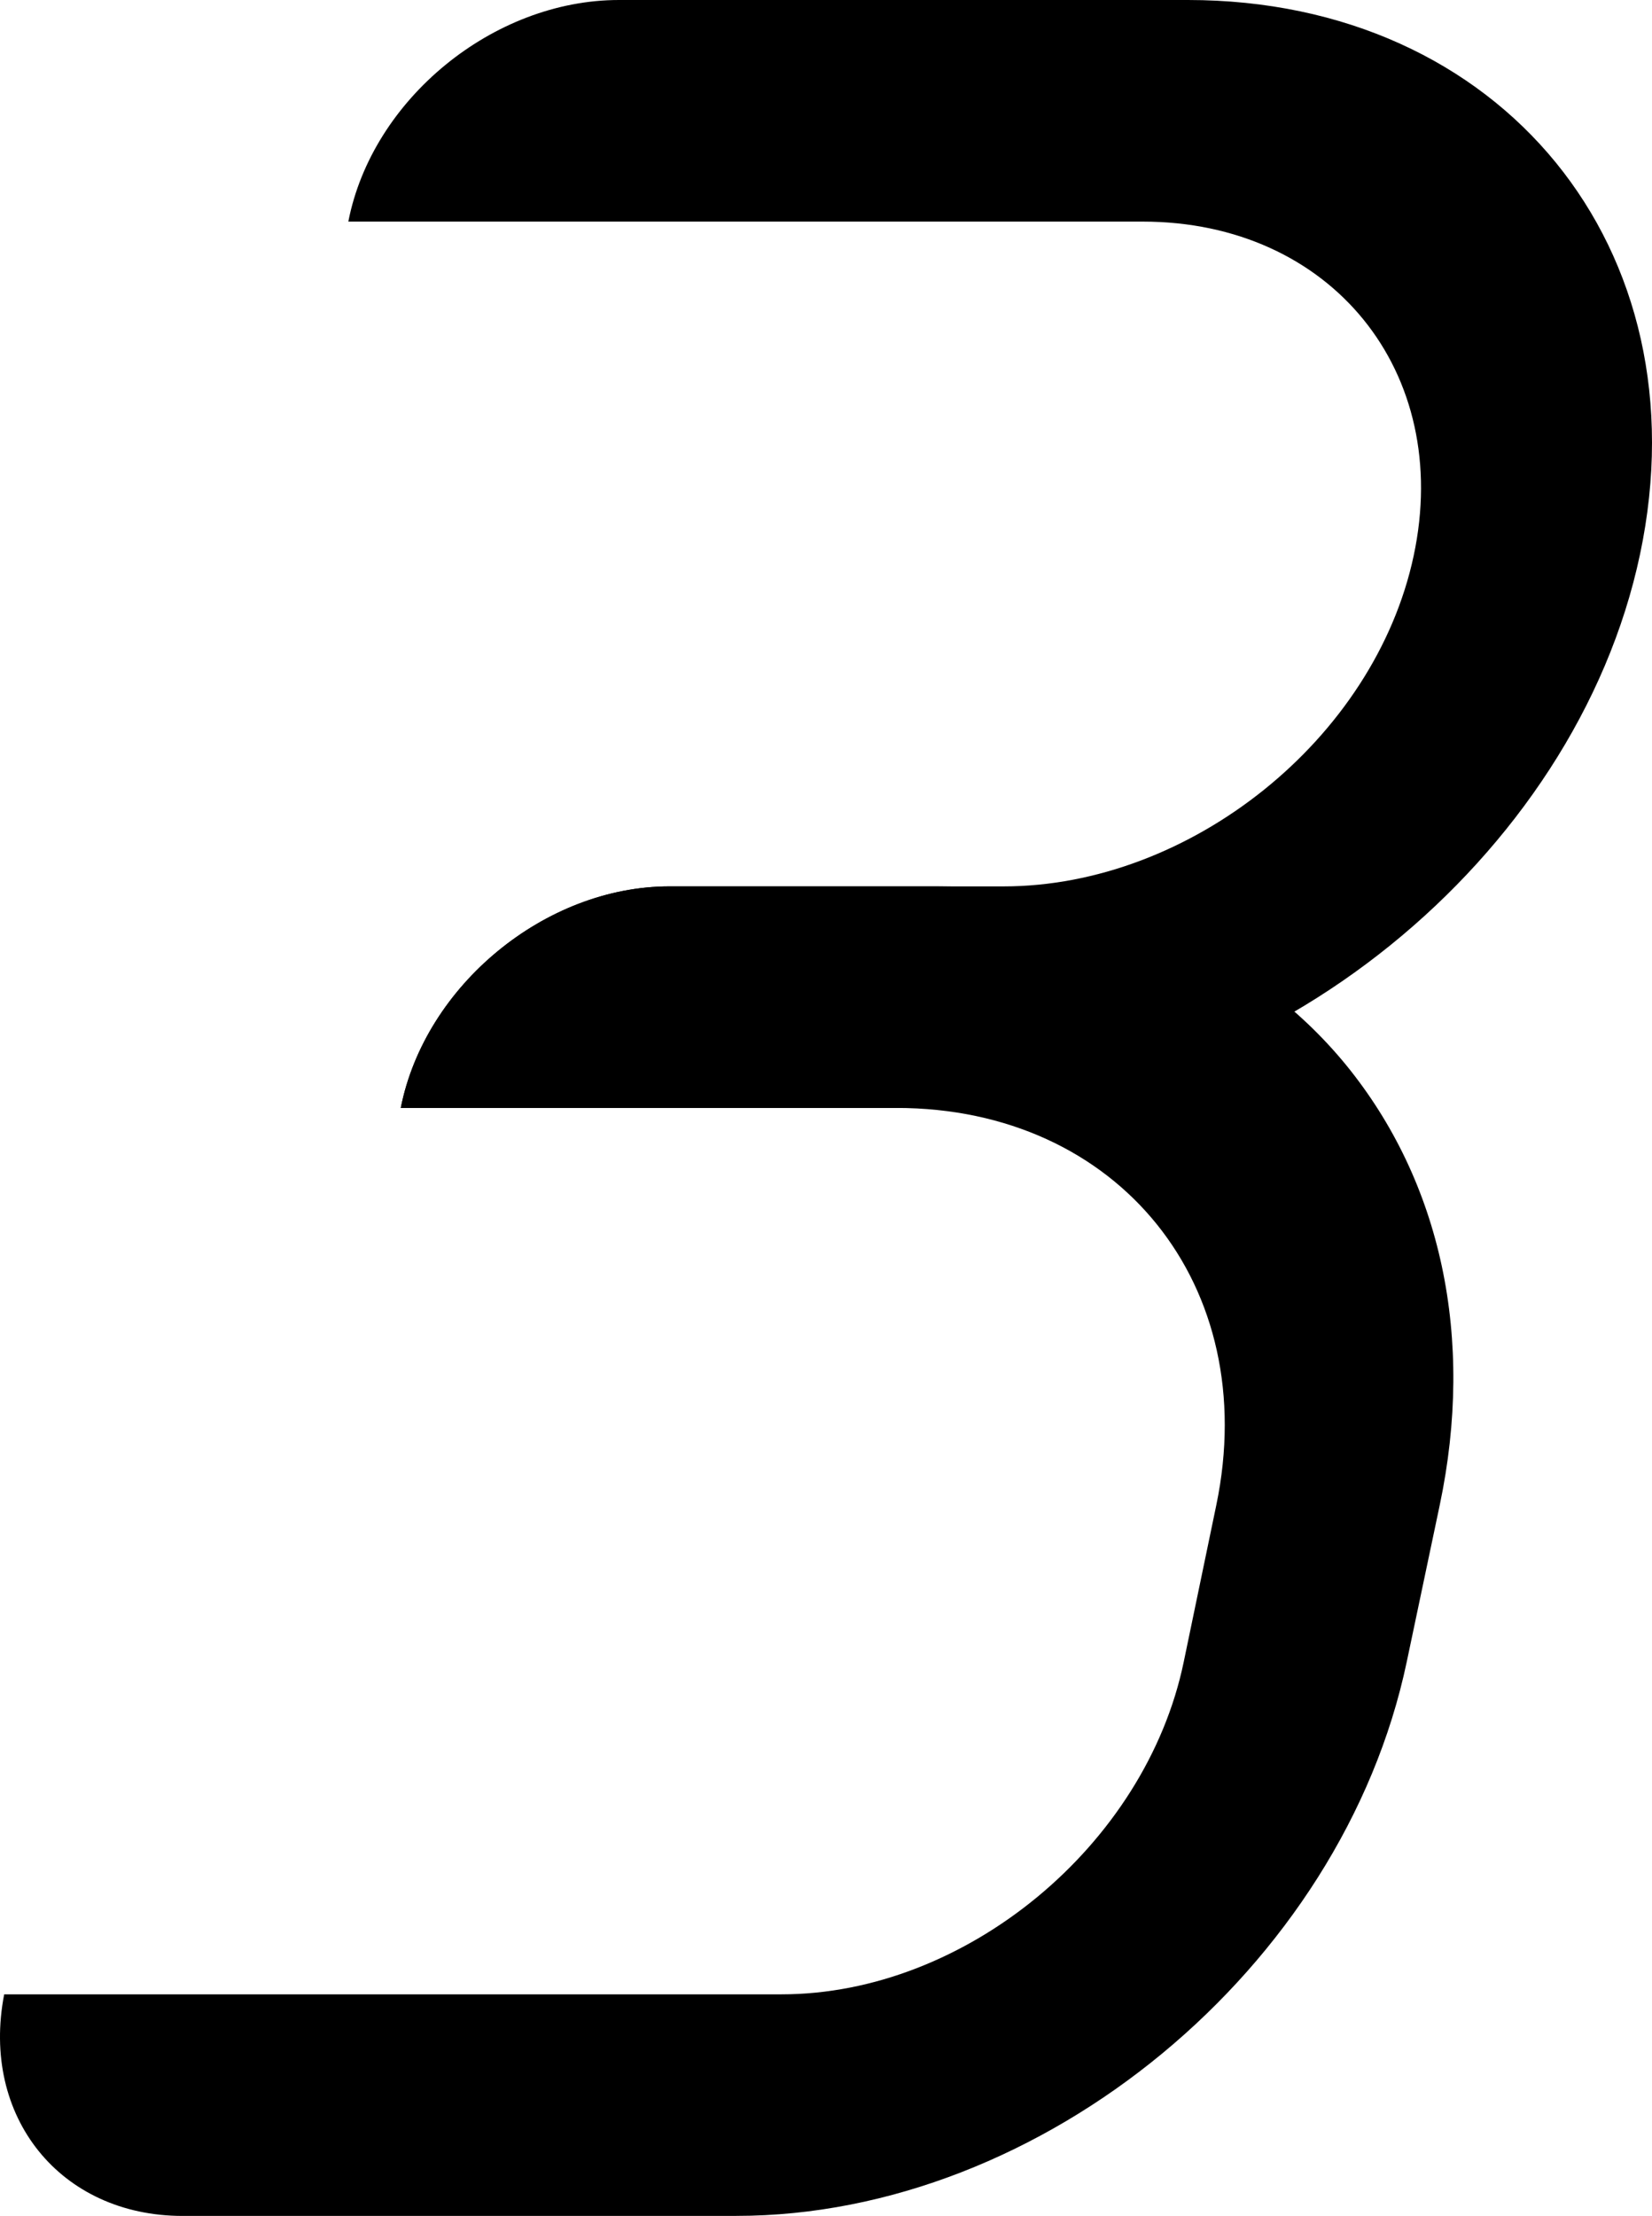
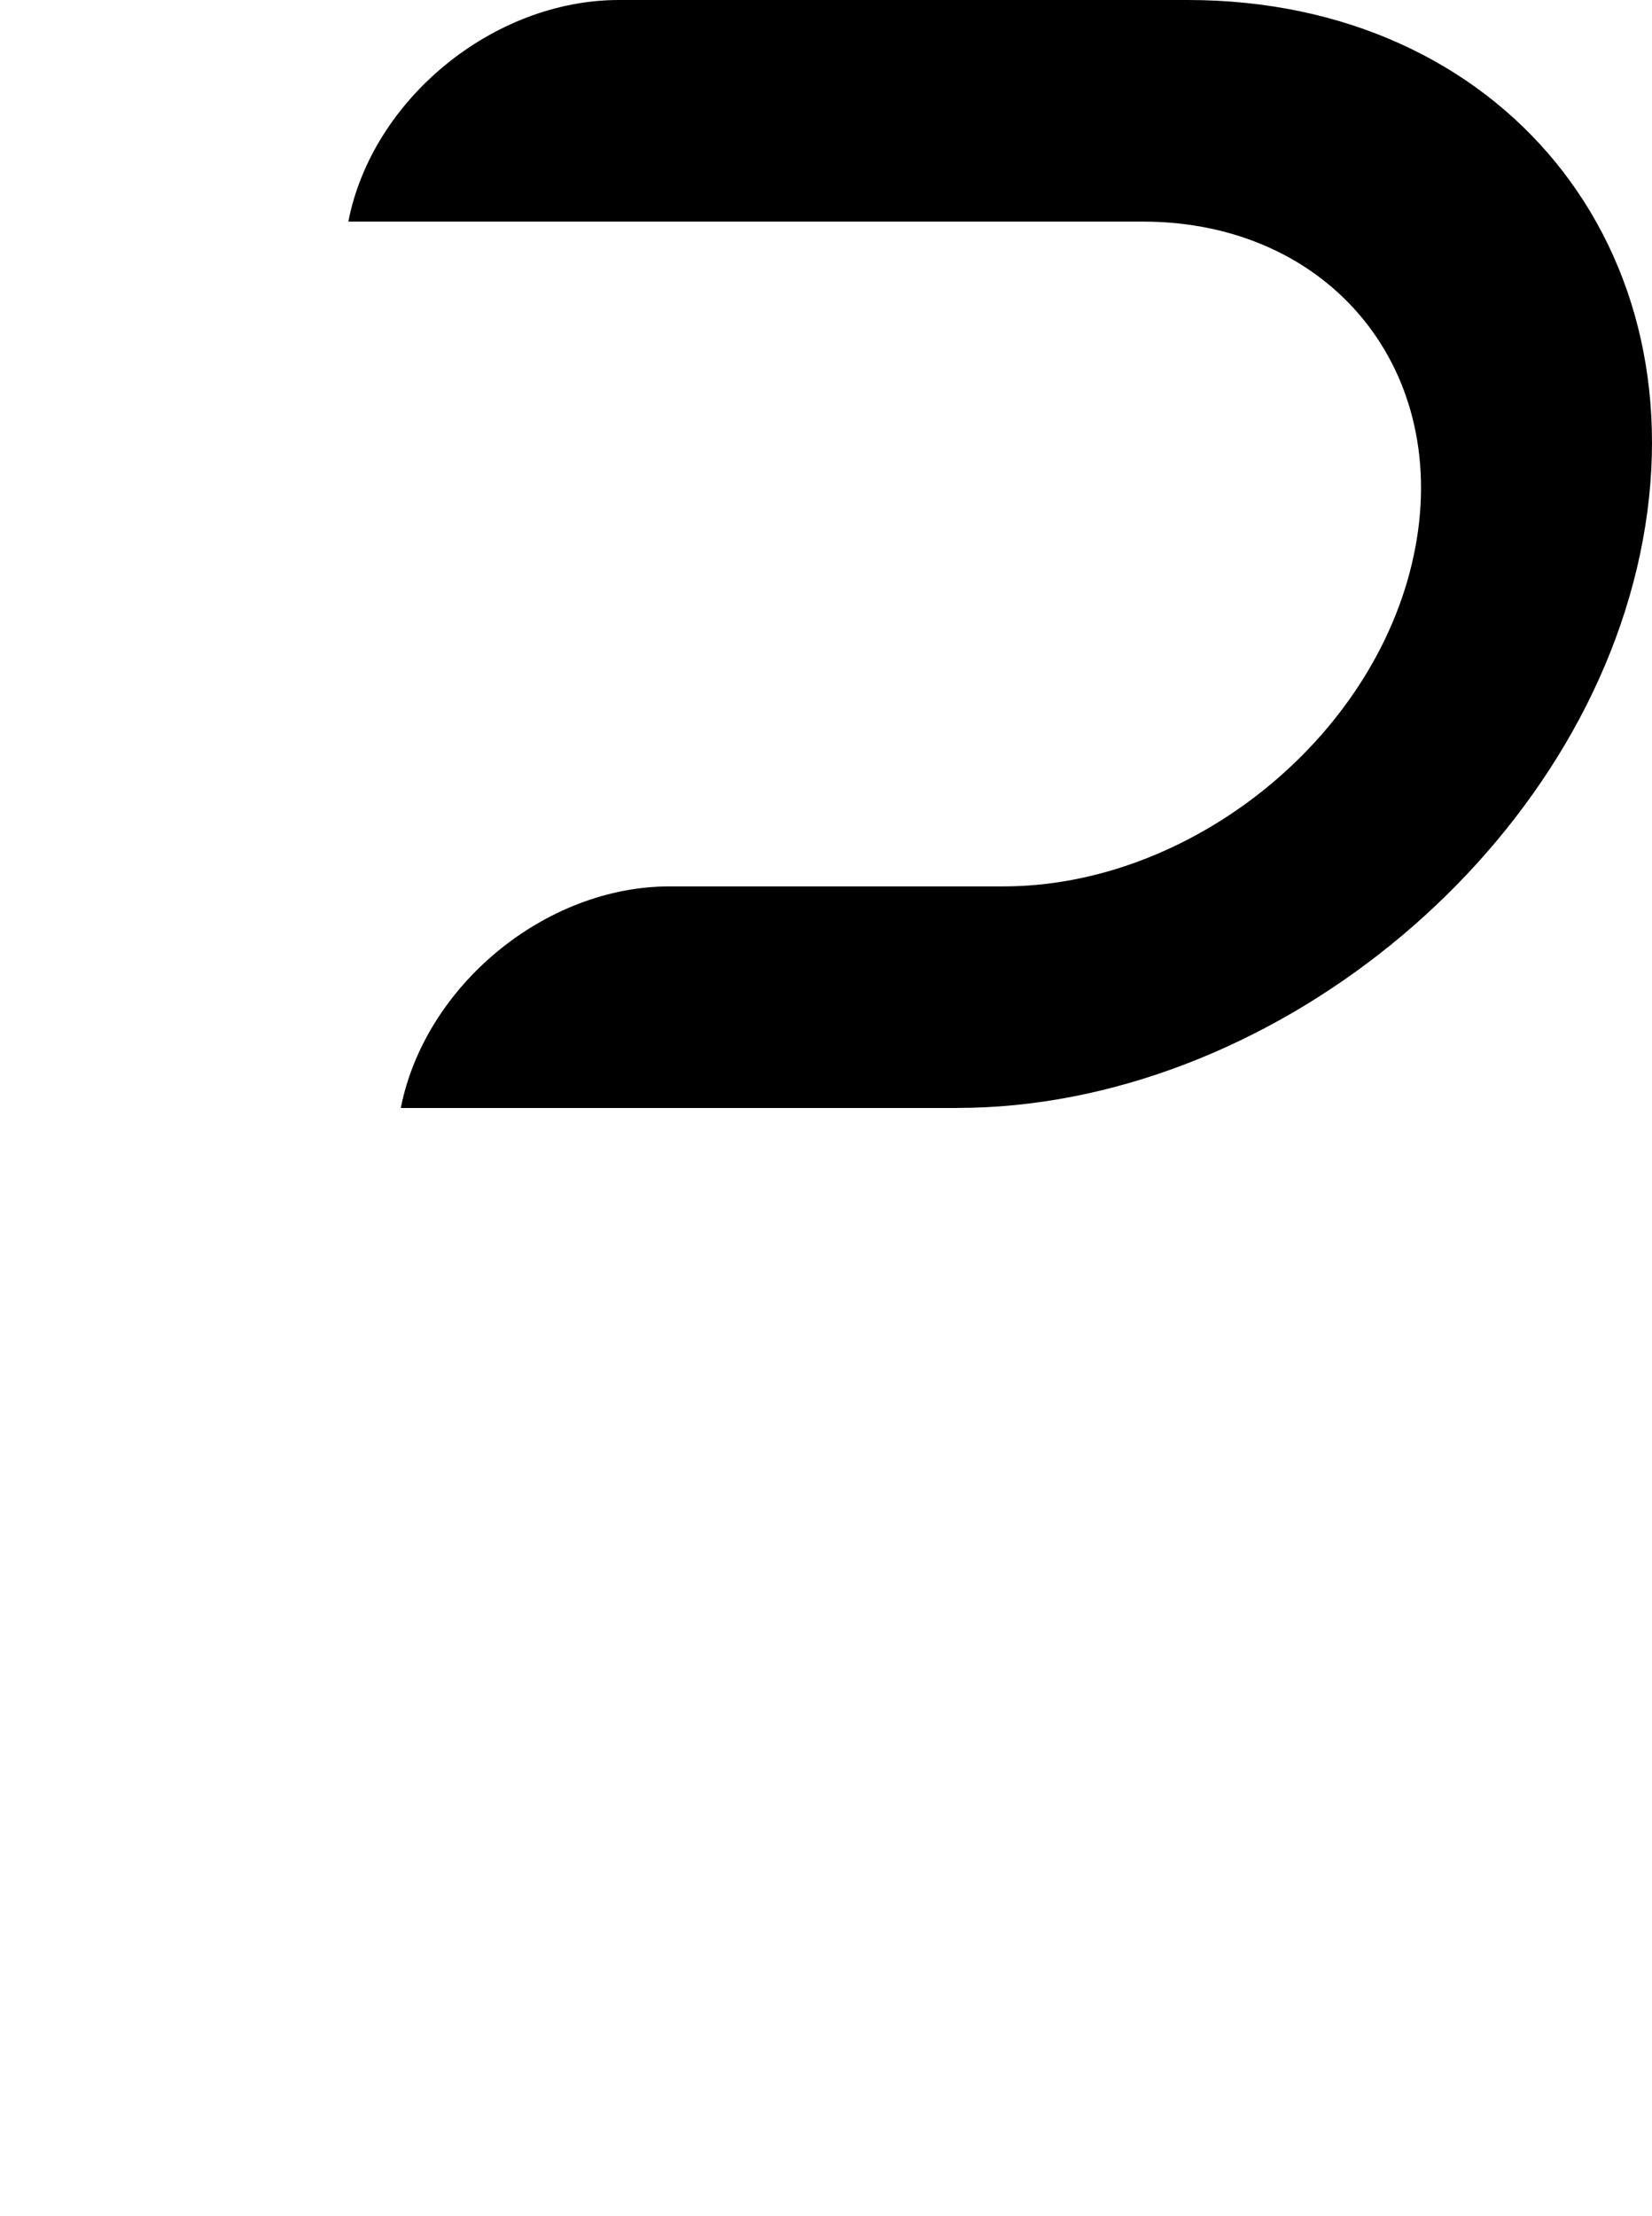
<svg xmlns="http://www.w3.org/2000/svg" id="uuid-5e62d0b8-b597-4cce-b7f8-1c6672b4c449" data-name="Layer 2" width="339.8" height="455.59" viewBox="0 0 339.8 455.59">
  <g id="uuid-7e016675-c26f-4575-be3c-88f7962155de" data-name="Layer 1">
    <g>
-       <path d="M196.9,227.8h-114.46s0,0,0,0c4.96-25.16,29.71-45.56,55.28-45.56h68.7c38.33,0,76.29-30.23,84.35-67.94,8.1-37.86-16.98-68.74-55.73-68.74H71.65h0C76.54,20.4,101.46,0,127.31,0h117.02c64.54,0,106.28,51.13,93.01,113.95-13.22,62.62-76.97,113.84-140.44,113.84Z" fill="#000000" stroke-width="0" />
-       <path d="M151.47,455.59H37.57c-25.16,0-41.6-20.4-36.71-45.56h0s159.89,0,159.89,0c37.84,0,74.89-30.6,82.73-68.34l6.7-32.24c9.38-45.1-20.08-81.66-65.79-81.66h-101.96,0c4.96-25.16,29.71-45.56,55.28-45.56h54.93c34.28,0,64.71,12.96,84.16,36.64,19.71,24.1,26.56,56.3,19.34,90.57l-6.79,32.24c-13.25,62.9-74.99,113.9-137.89,113.9Z" fill="#000000" stroke-width="0" />
+       <path d="M196.9,227.8h-114.46s0,0,0,0c4.96-25.16,29.71-45.56,55.28-45.56h68.7c38.33,0,76.29-30.23,84.35-67.94,8.1-37.86-16.98-68.74-55.73-68.74H71.65C76.54,20.4,101.46,0,127.31,0h117.02c64.54,0,106.28,51.13,93.01,113.95-13.22,62.62-76.97,113.84-140.44,113.84Z" fill="#000000" stroke-width="0" />
    </g>
  </g>
</svg>